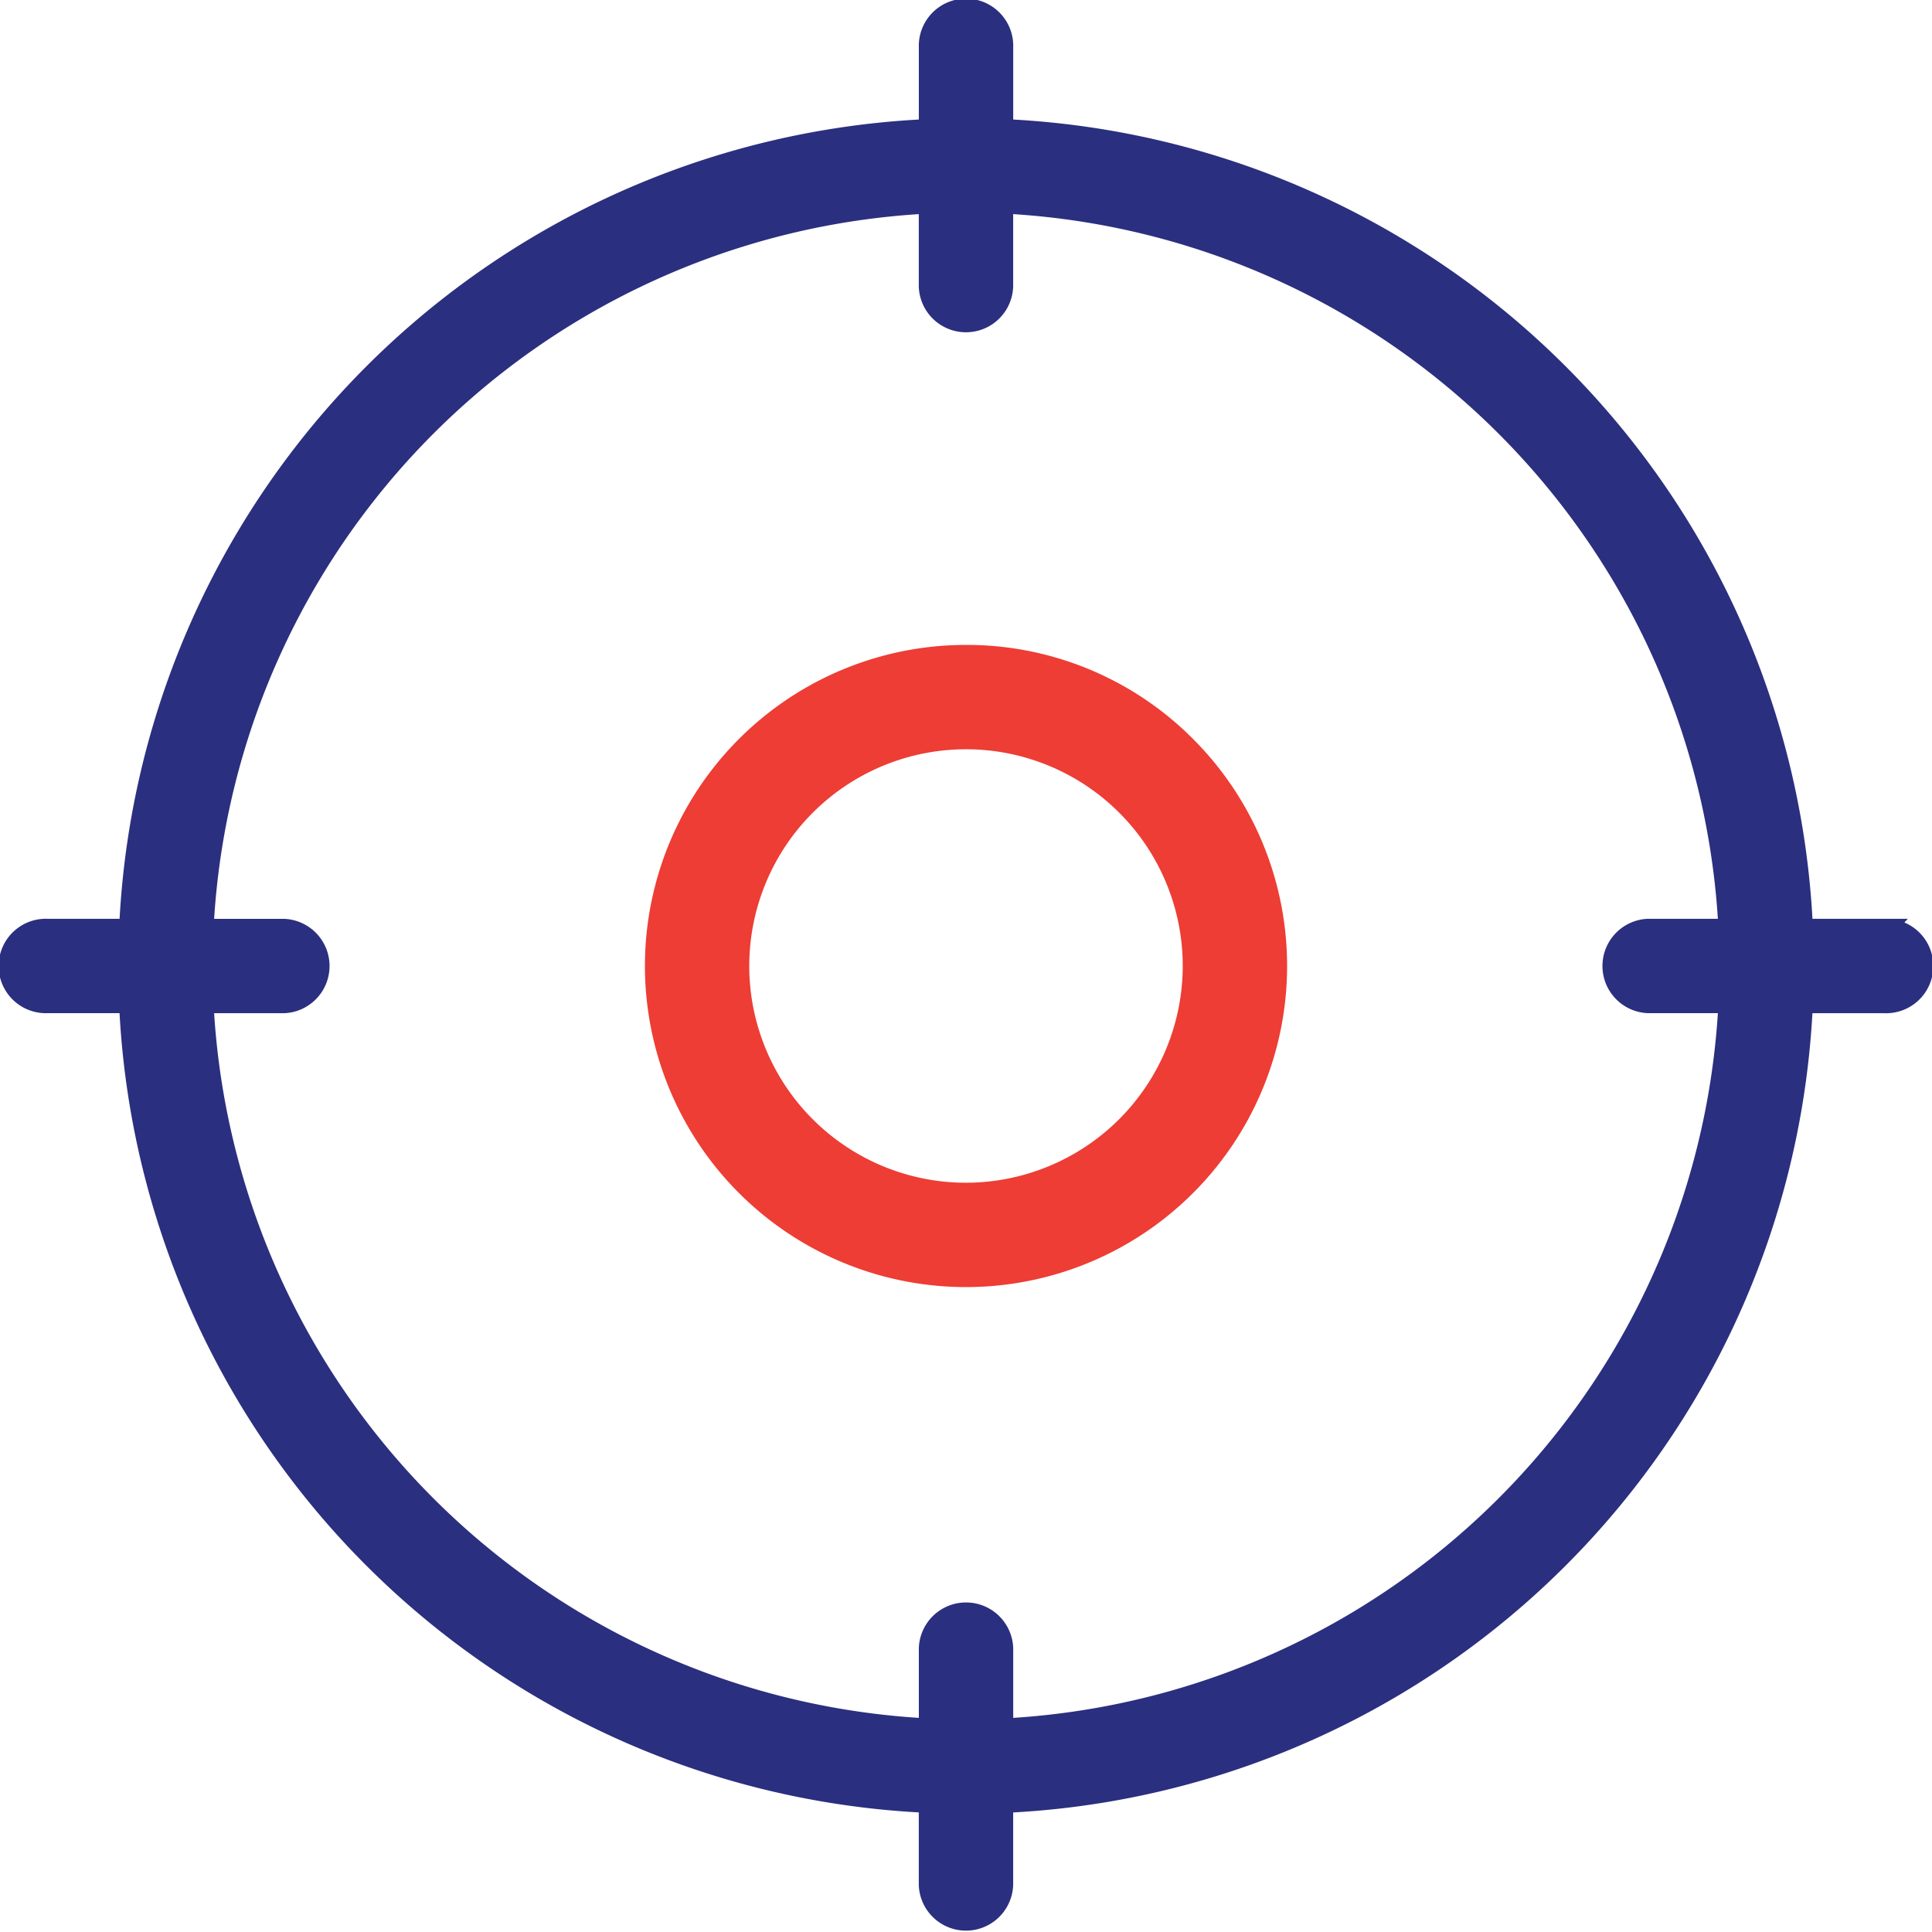
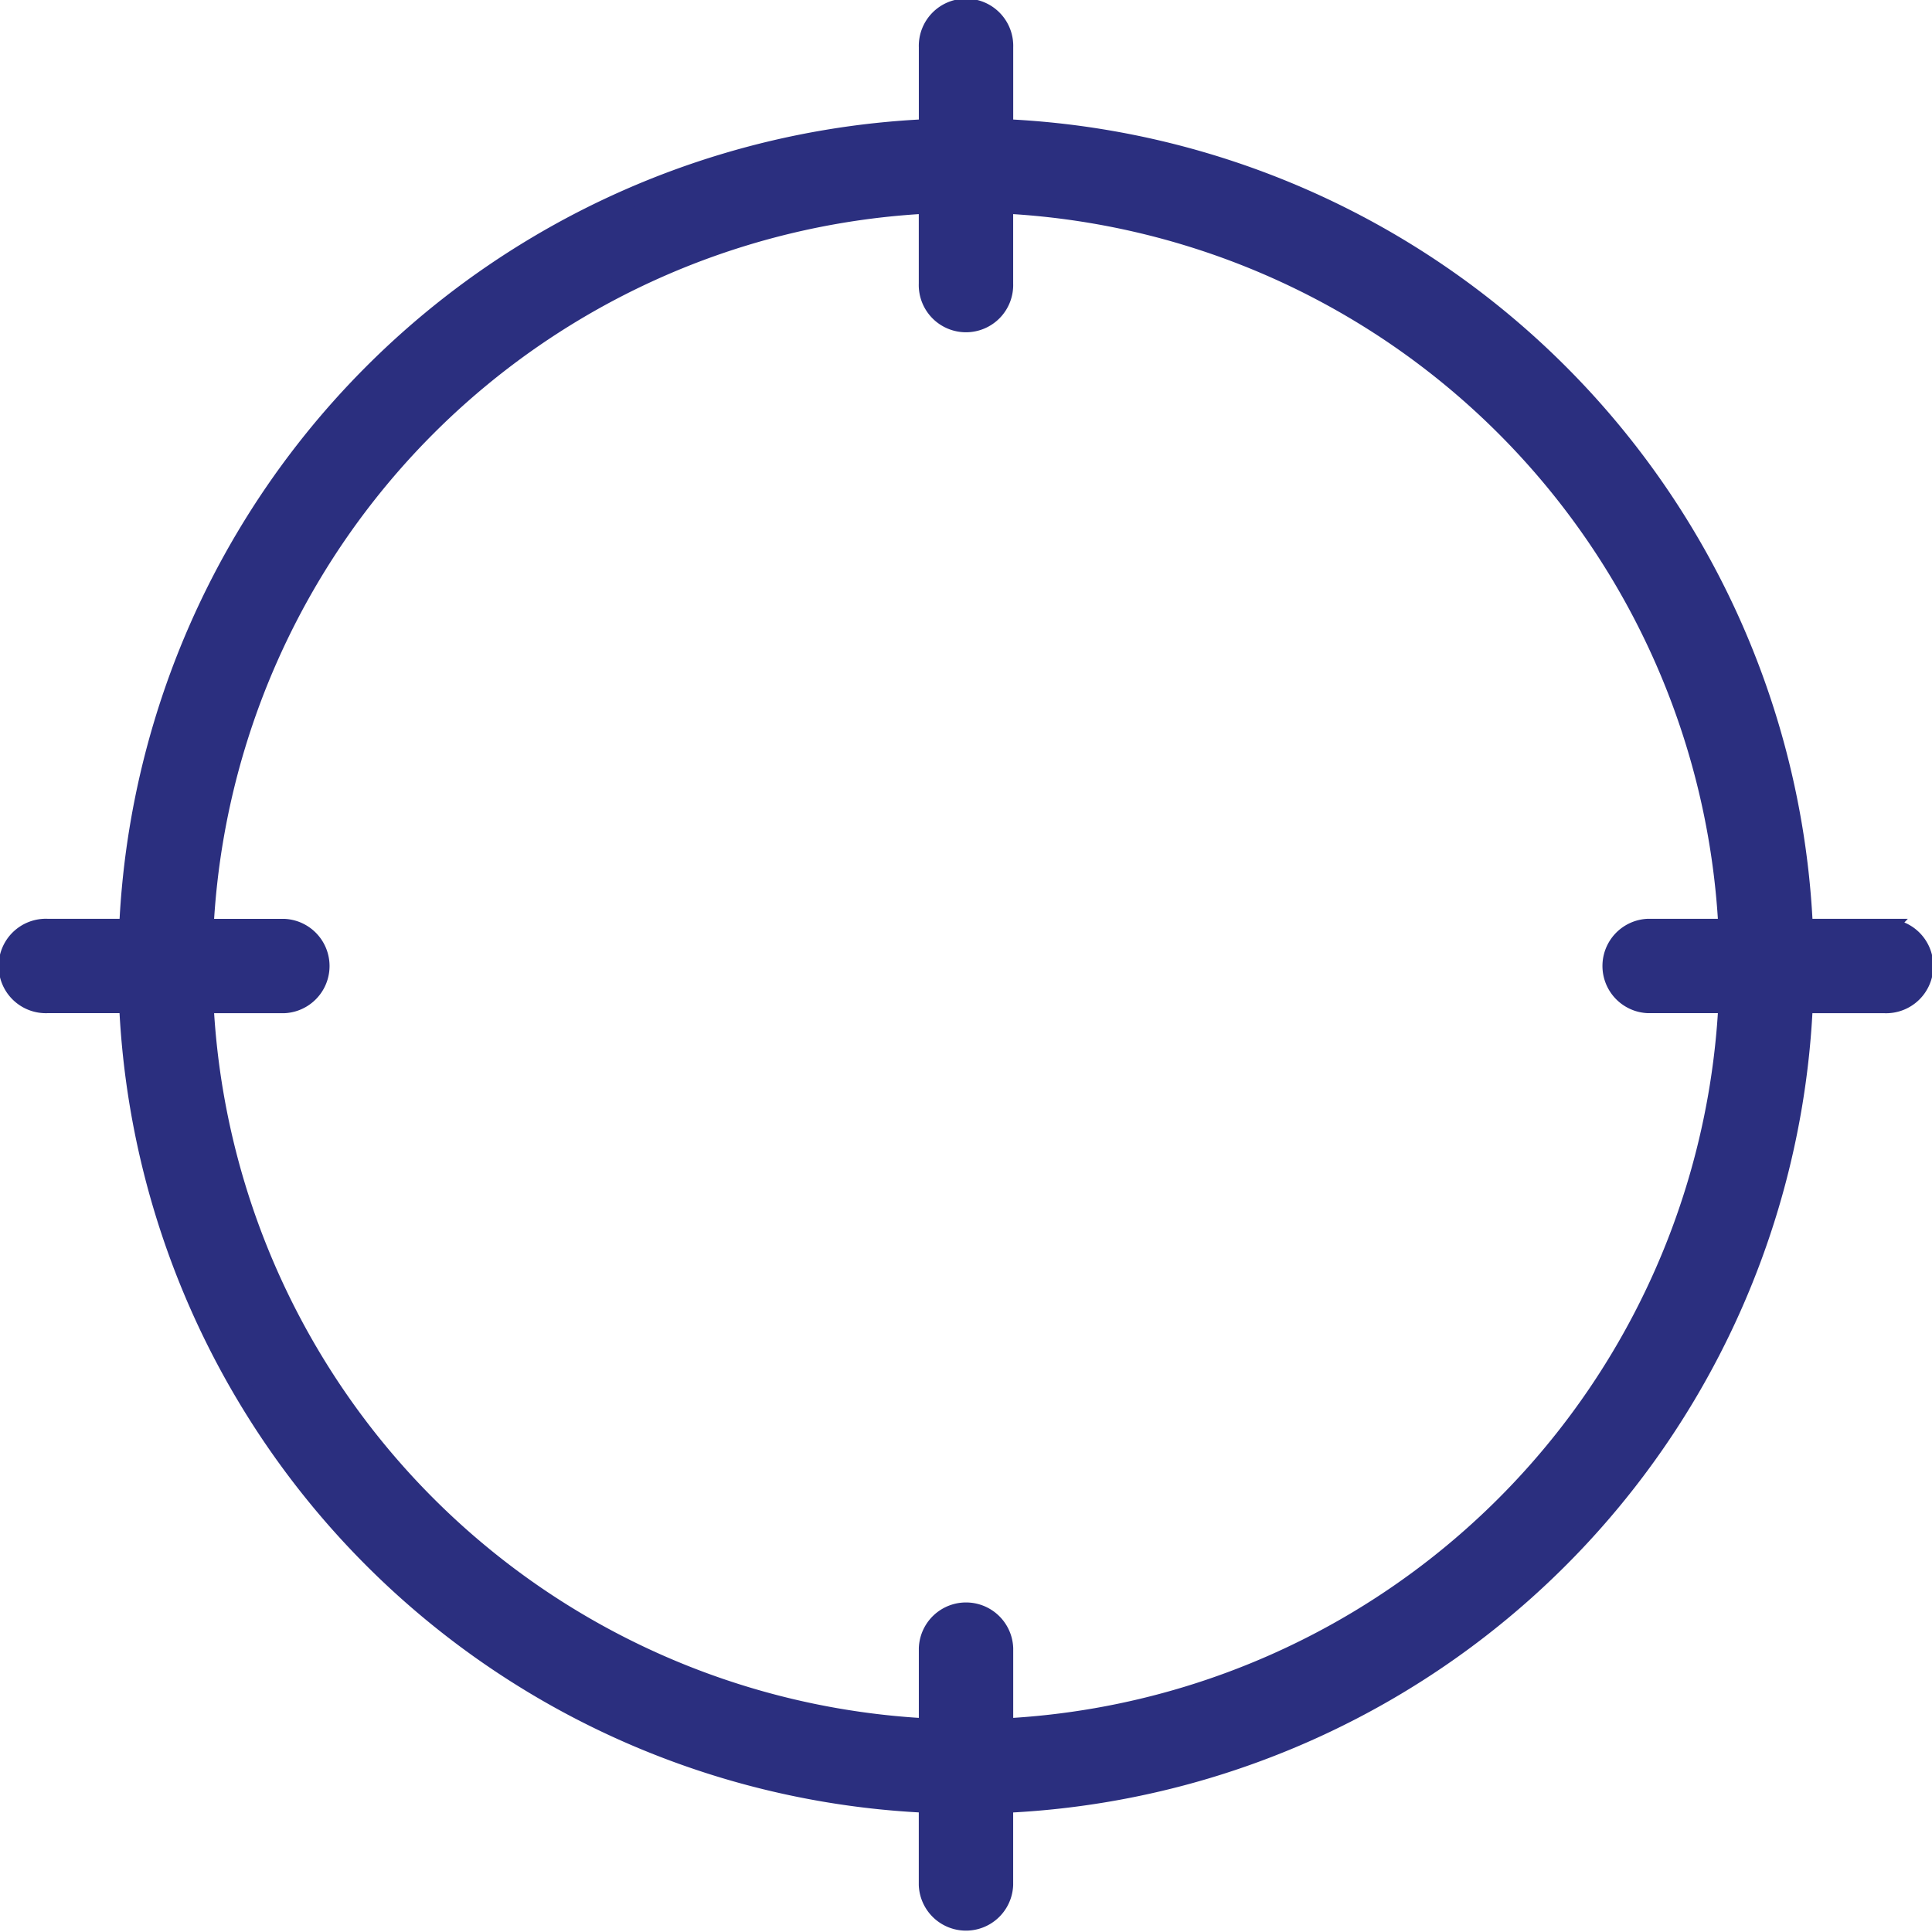
<svg xmlns="http://www.w3.org/2000/svg" width="38.75" height="38.75" viewBox="0 0 38.75 38.75">
  <defs>
    <style>.a{fill:#ed3d35;stroke:#ed3d35;}.a,.b{stroke-width:0.4px;}.b{fill:#2b2f7f;stroke:#2b2f7f;}</style>
  </defs>
  <g transform="translate(-60.055 -60.054)">
    <g transform="translate(60.255 60.254)">
-       <path class="a" d="M204.725,198.484a6.24,6.24,0,1,0,4.413,1.828A6.2,6.2,0,0,0,204.725,198.484Zm0,10.787a4.547,4.547,0,1,1,4.547-4.547A4.552,4.552,0,0,1,204.725,209.271Z" transform="translate(-185.55 -185.549)" />
      <path class="b" d="M93.191,74.015H91.55a16.788,16.788,0,0,0-16.04-16.04V56.334a.747.747,0,1,0-1.493,0v1.641a16.788,16.788,0,0,0-16.04,16.04H56.335a.747.747,0,1,0,0,1.493h1.641a16.788,16.788,0,0,0,16.04,16.04V93.19a.747.747,0,0,0,1.493,0V91.549a16.788,16.788,0,0,0,16.04-16.04h1.641a.747.747,0,1,0,0-1.493ZM75.51,90.054V88.447a.747.747,0,0,0-1.493,0v1.607A15.331,15.331,0,0,1,59.471,75.509h1.607a.747.747,0,0,0,0-1.493H59.471A15.331,15.331,0,0,1,74.016,59.47v1.607a.747.747,0,1,0,1.493,0V59.47A15.331,15.331,0,0,1,90.055,74.015H88.448a.747.747,0,0,0,0,1.493h1.607A15.331,15.331,0,0,1,75.51,90.054Z" transform="translate(-55.588 -55.587)" />
    </g>
  </g>
</svg>